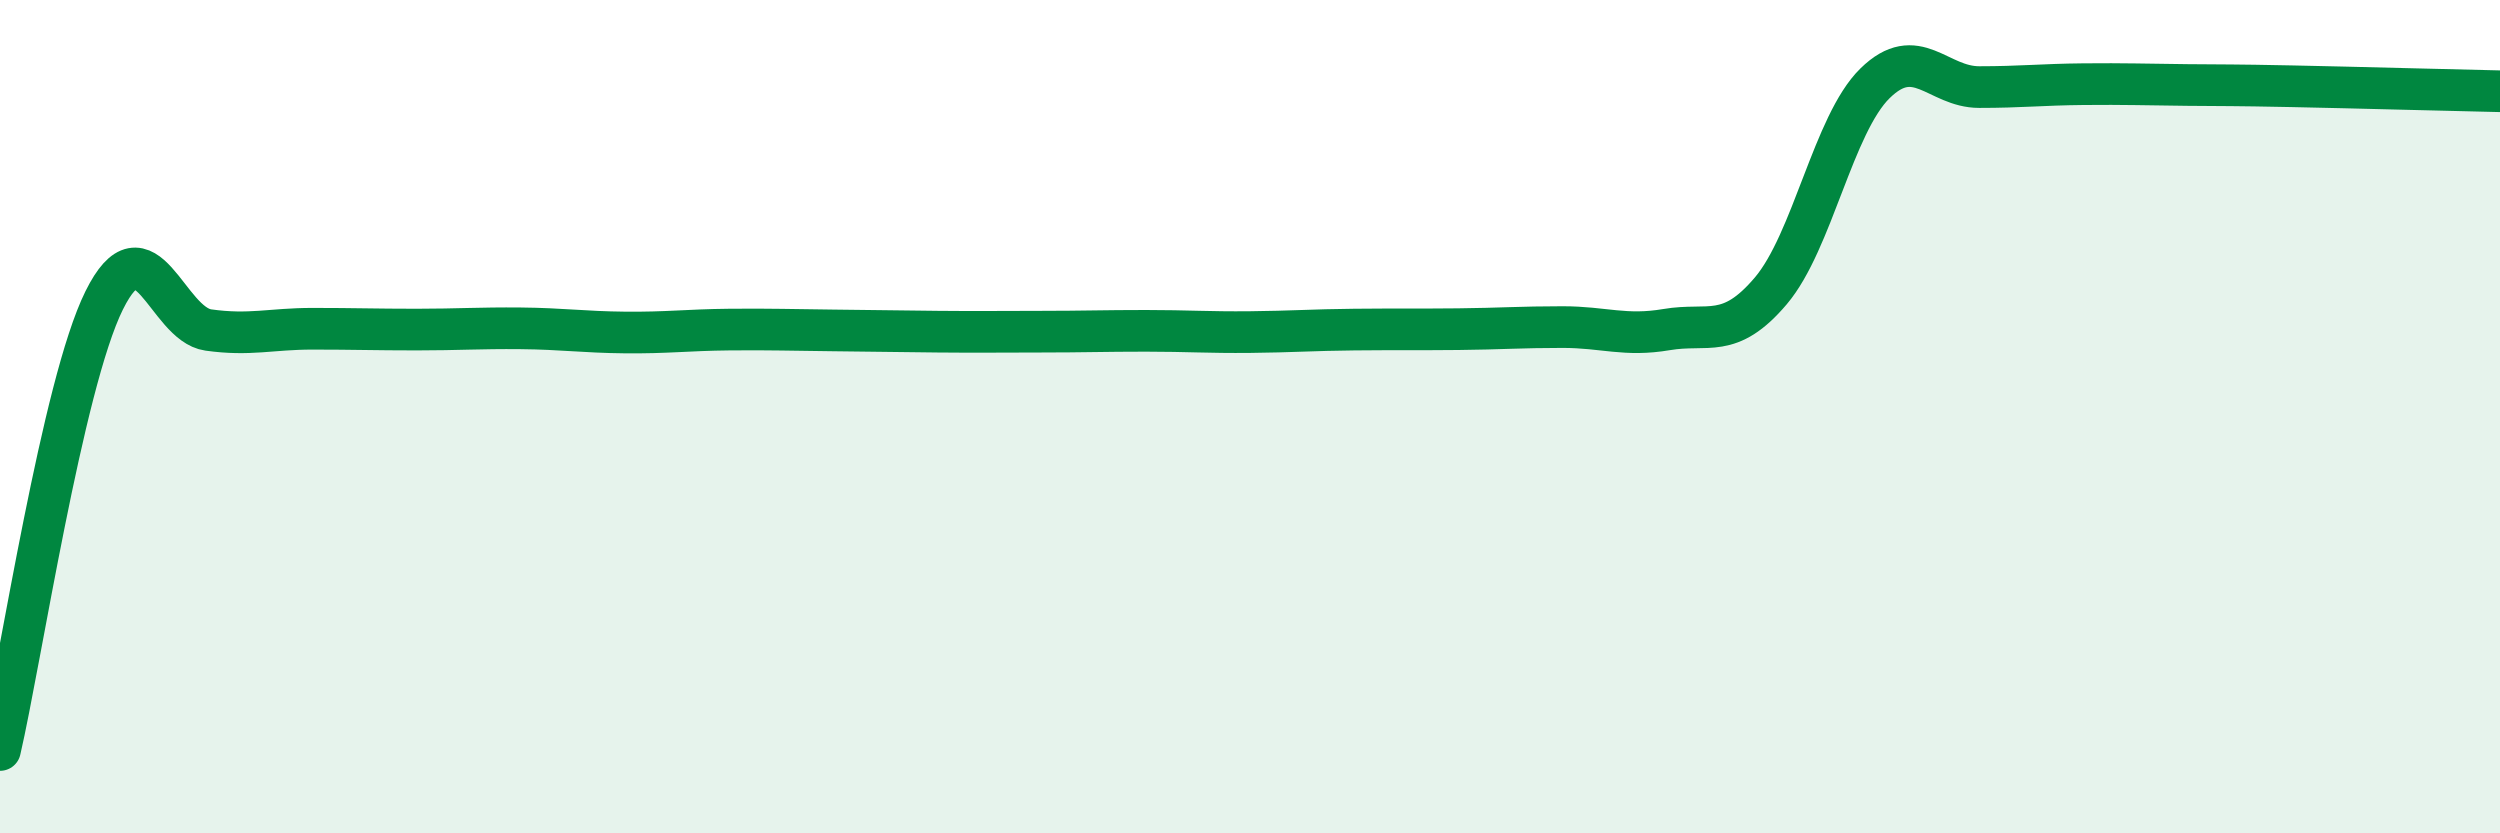
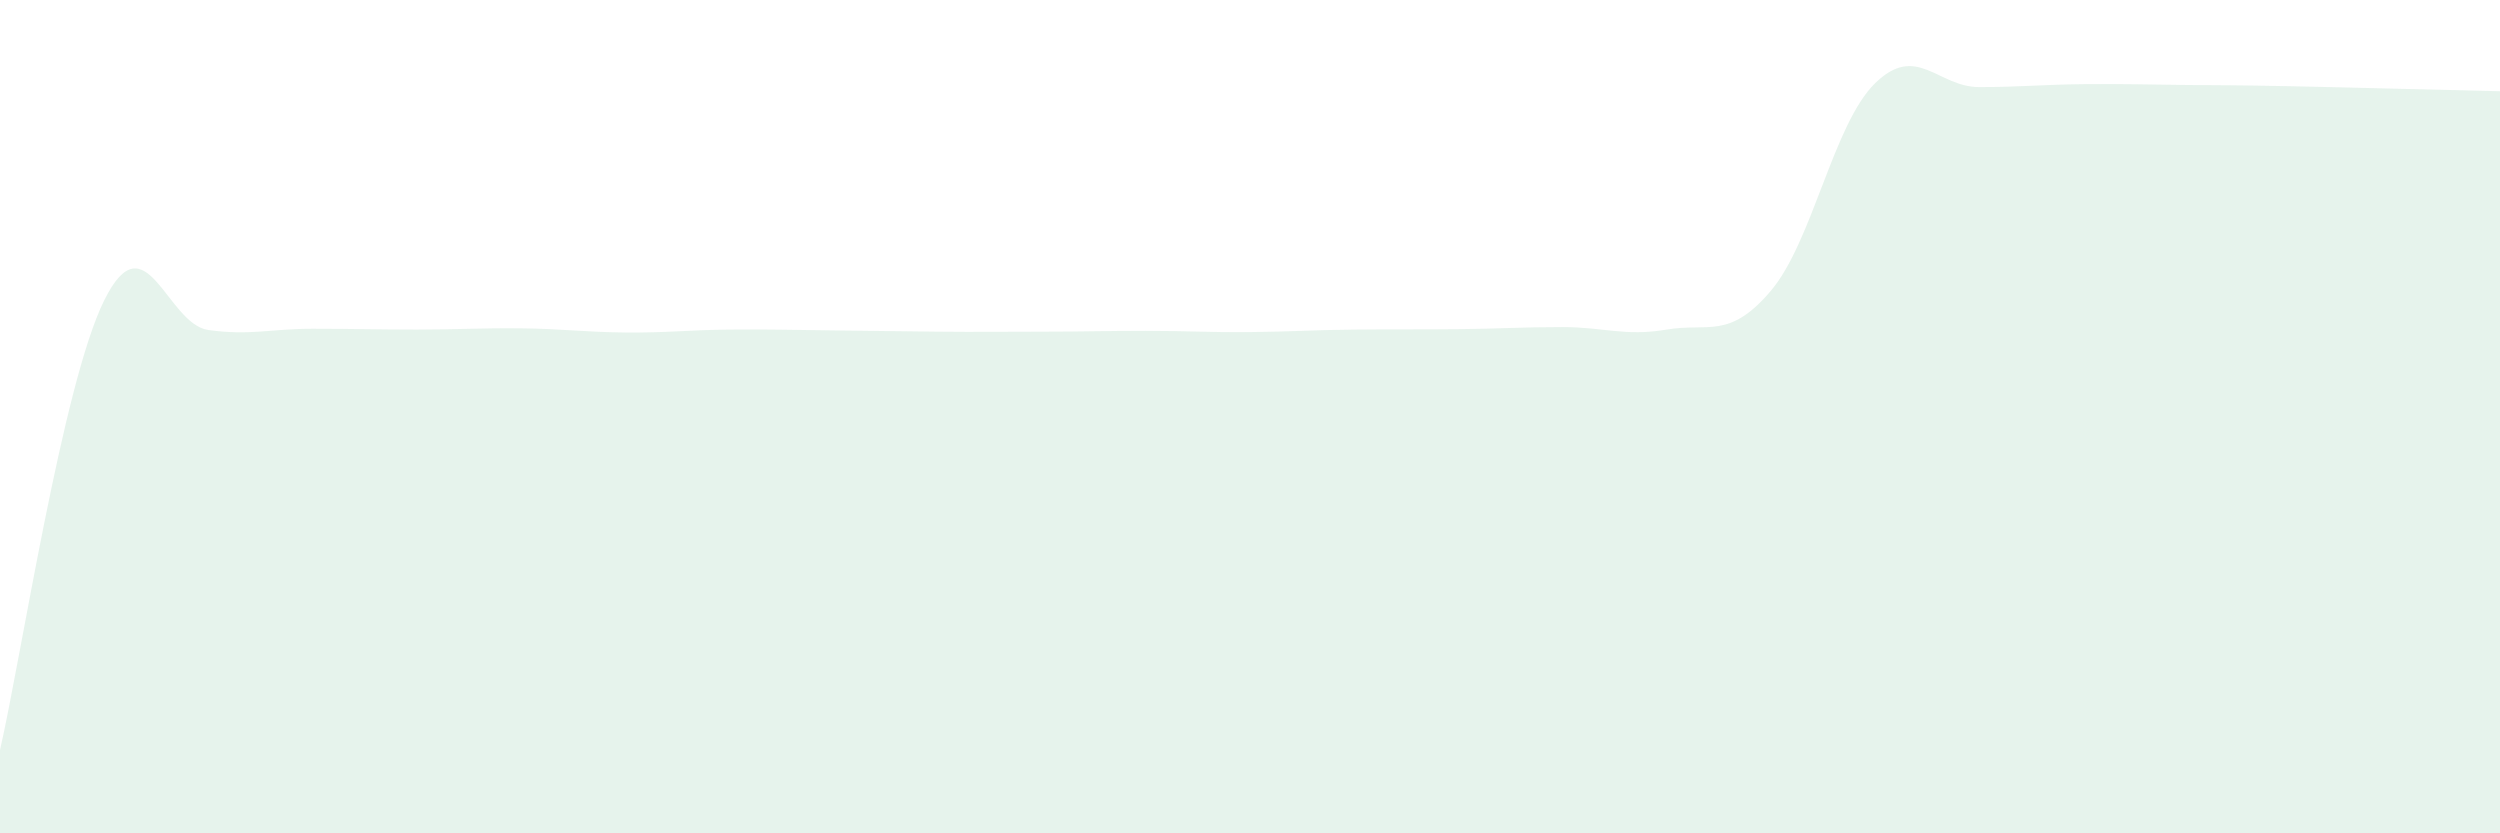
<svg xmlns="http://www.w3.org/2000/svg" width="60" height="20" viewBox="0 0 60 20">
  <path d="M 0,18 C 0.5,15.84 1.5,9.23 2.5,7.21 C 3.5,5.19 4,7.78 5,7.92 C 6,8.06 6.5,7.89 7.5,7.89 C 8.5,7.89 9,7.91 10,7.91 C 11,7.91 11.5,7.87 12.5,7.88 C 13.5,7.89 14,7.97 15,7.98 C 16,7.99 16.5,7.92 17.5,7.91 C 18.5,7.9 19,7.92 20,7.93 C 21,7.94 21.5,7.95 22.5,7.96 C 23.5,7.97 24,7.96 25,7.96 C 26,7.96 26.5,7.94 27.5,7.94 C 28.5,7.94 29,7.98 30,7.97 C 31,7.96 31.5,7.92 32.5,7.91 C 33.5,7.9 34,7.91 35,7.9 C 36,7.89 36.5,7.85 37.5,7.85 C 38.5,7.85 39,8.08 40,7.91 C 41,7.74 41.5,8.16 42.5,6.98 C 43.5,5.8 44,2.98 45,2 C 46,1.02 46.5,2.09 47.5,2.09 C 48.5,2.09 49,2.03 50,2.02 C 51,2.01 51.5,2.03 52.5,2.04 C 53.5,2.05 53.5,2.04 55,2.07 C 56.5,2.1 59,2.17 60,2.19L60 20L0 20Z" fill="#008740" opacity="0.1" stroke-linecap="round" stroke-linejoin="round" />
-   <path d="M 0,18 C 0.5,15.84 1.5,9.23 2.5,7.21 C 3.5,5.19 4,7.78 5,7.92 C 6,8.06 6.5,7.89 7.5,7.89 C 8.5,7.89 9,7.91 10,7.91 C 11,7.91 11.5,7.87 12.5,7.88 C 13.5,7.89 14,7.97 15,7.98 C 16,7.99 16.5,7.92 17.5,7.91 C 18.5,7.9 19,7.92 20,7.93 C 21,7.94 21.5,7.95 22.5,7.96 C 23.5,7.97 24,7.96 25,7.96 C 26,7.96 26.5,7.94 27.5,7.94 C 28.5,7.94 29,7.98 30,7.97 C 31,7.96 31.5,7.92 32.5,7.91 C 33.5,7.9 34,7.91 35,7.9 C 36,7.89 36.5,7.85 37.5,7.85 C 38.5,7.85 39,8.08 40,7.91 C 41,7.74 41.5,8.16 42.5,6.98 C 43.5,5.8 44,2.98 45,2 C 46,1.02 46.5,2.09 47.5,2.09 C 48.5,2.09 49,2.03 50,2.02 C 51,2.01 51.5,2.03 52.5,2.04 C 53.5,2.05 53.5,2.04 55,2.07 C 56.5,2.1 59,2.17 60,2.19" stroke="#008740" stroke-width="1" fill="none" stroke-linecap="round" stroke-linejoin="round" />
</svg>